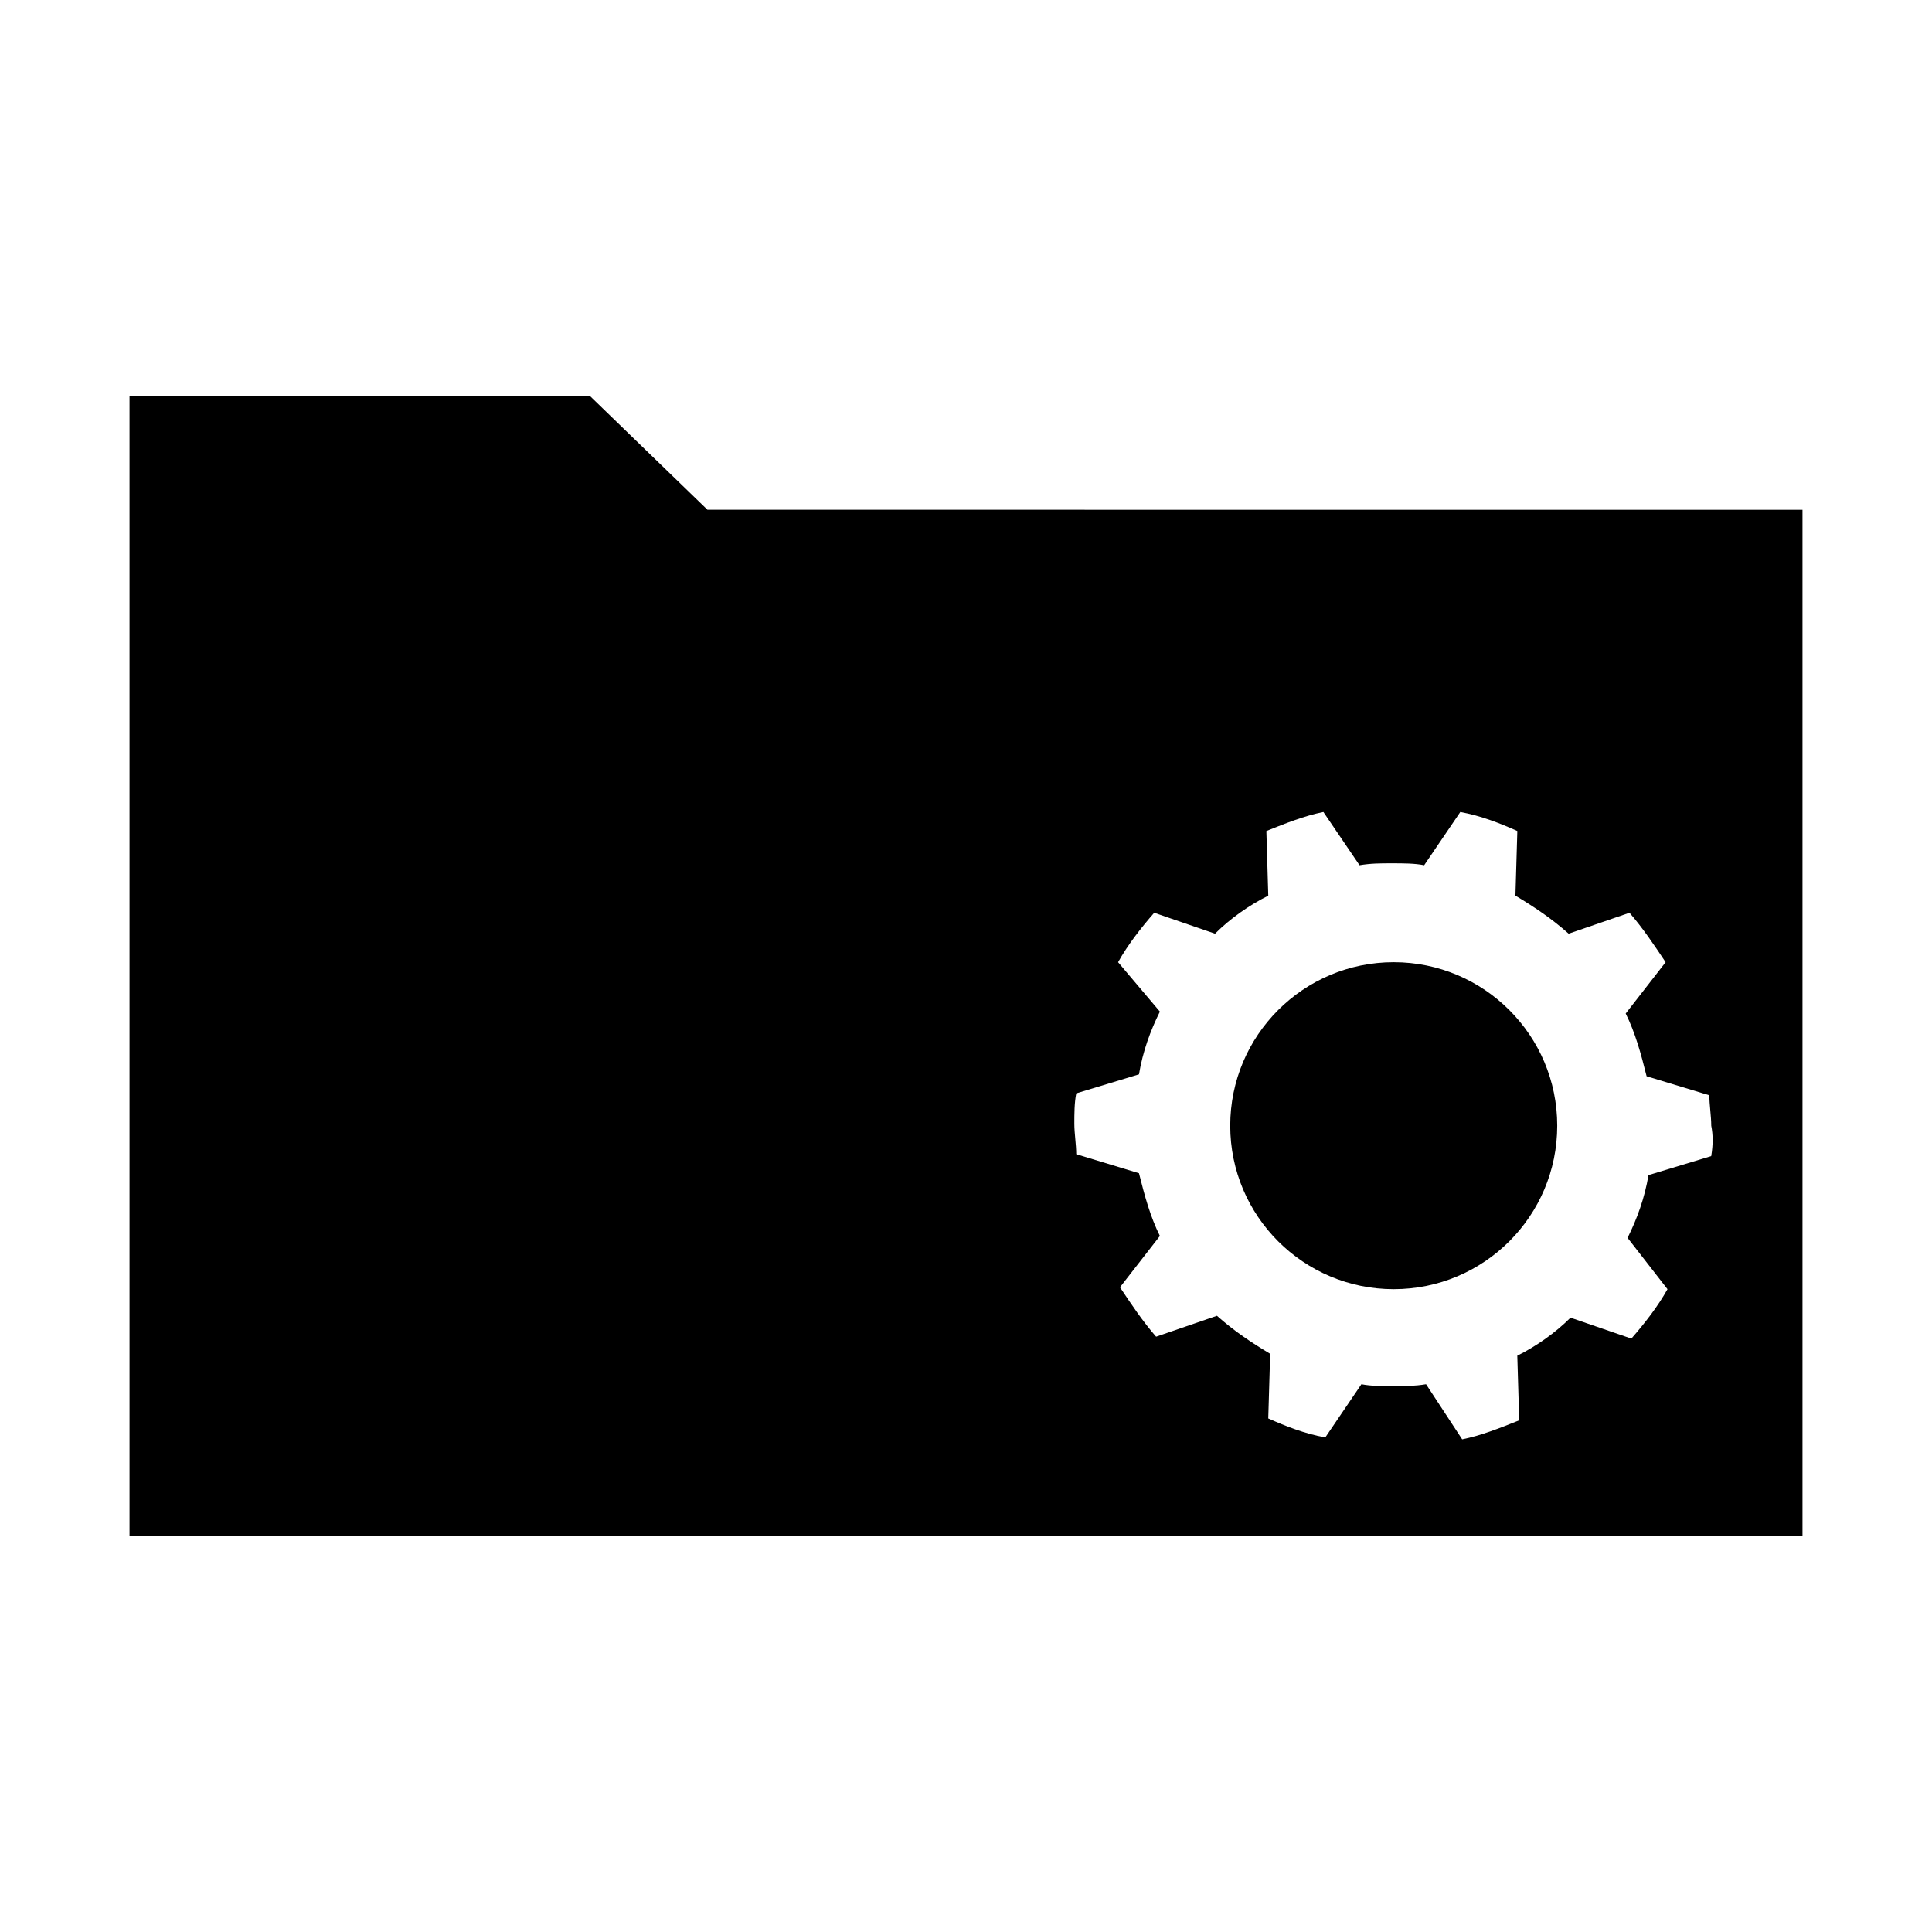
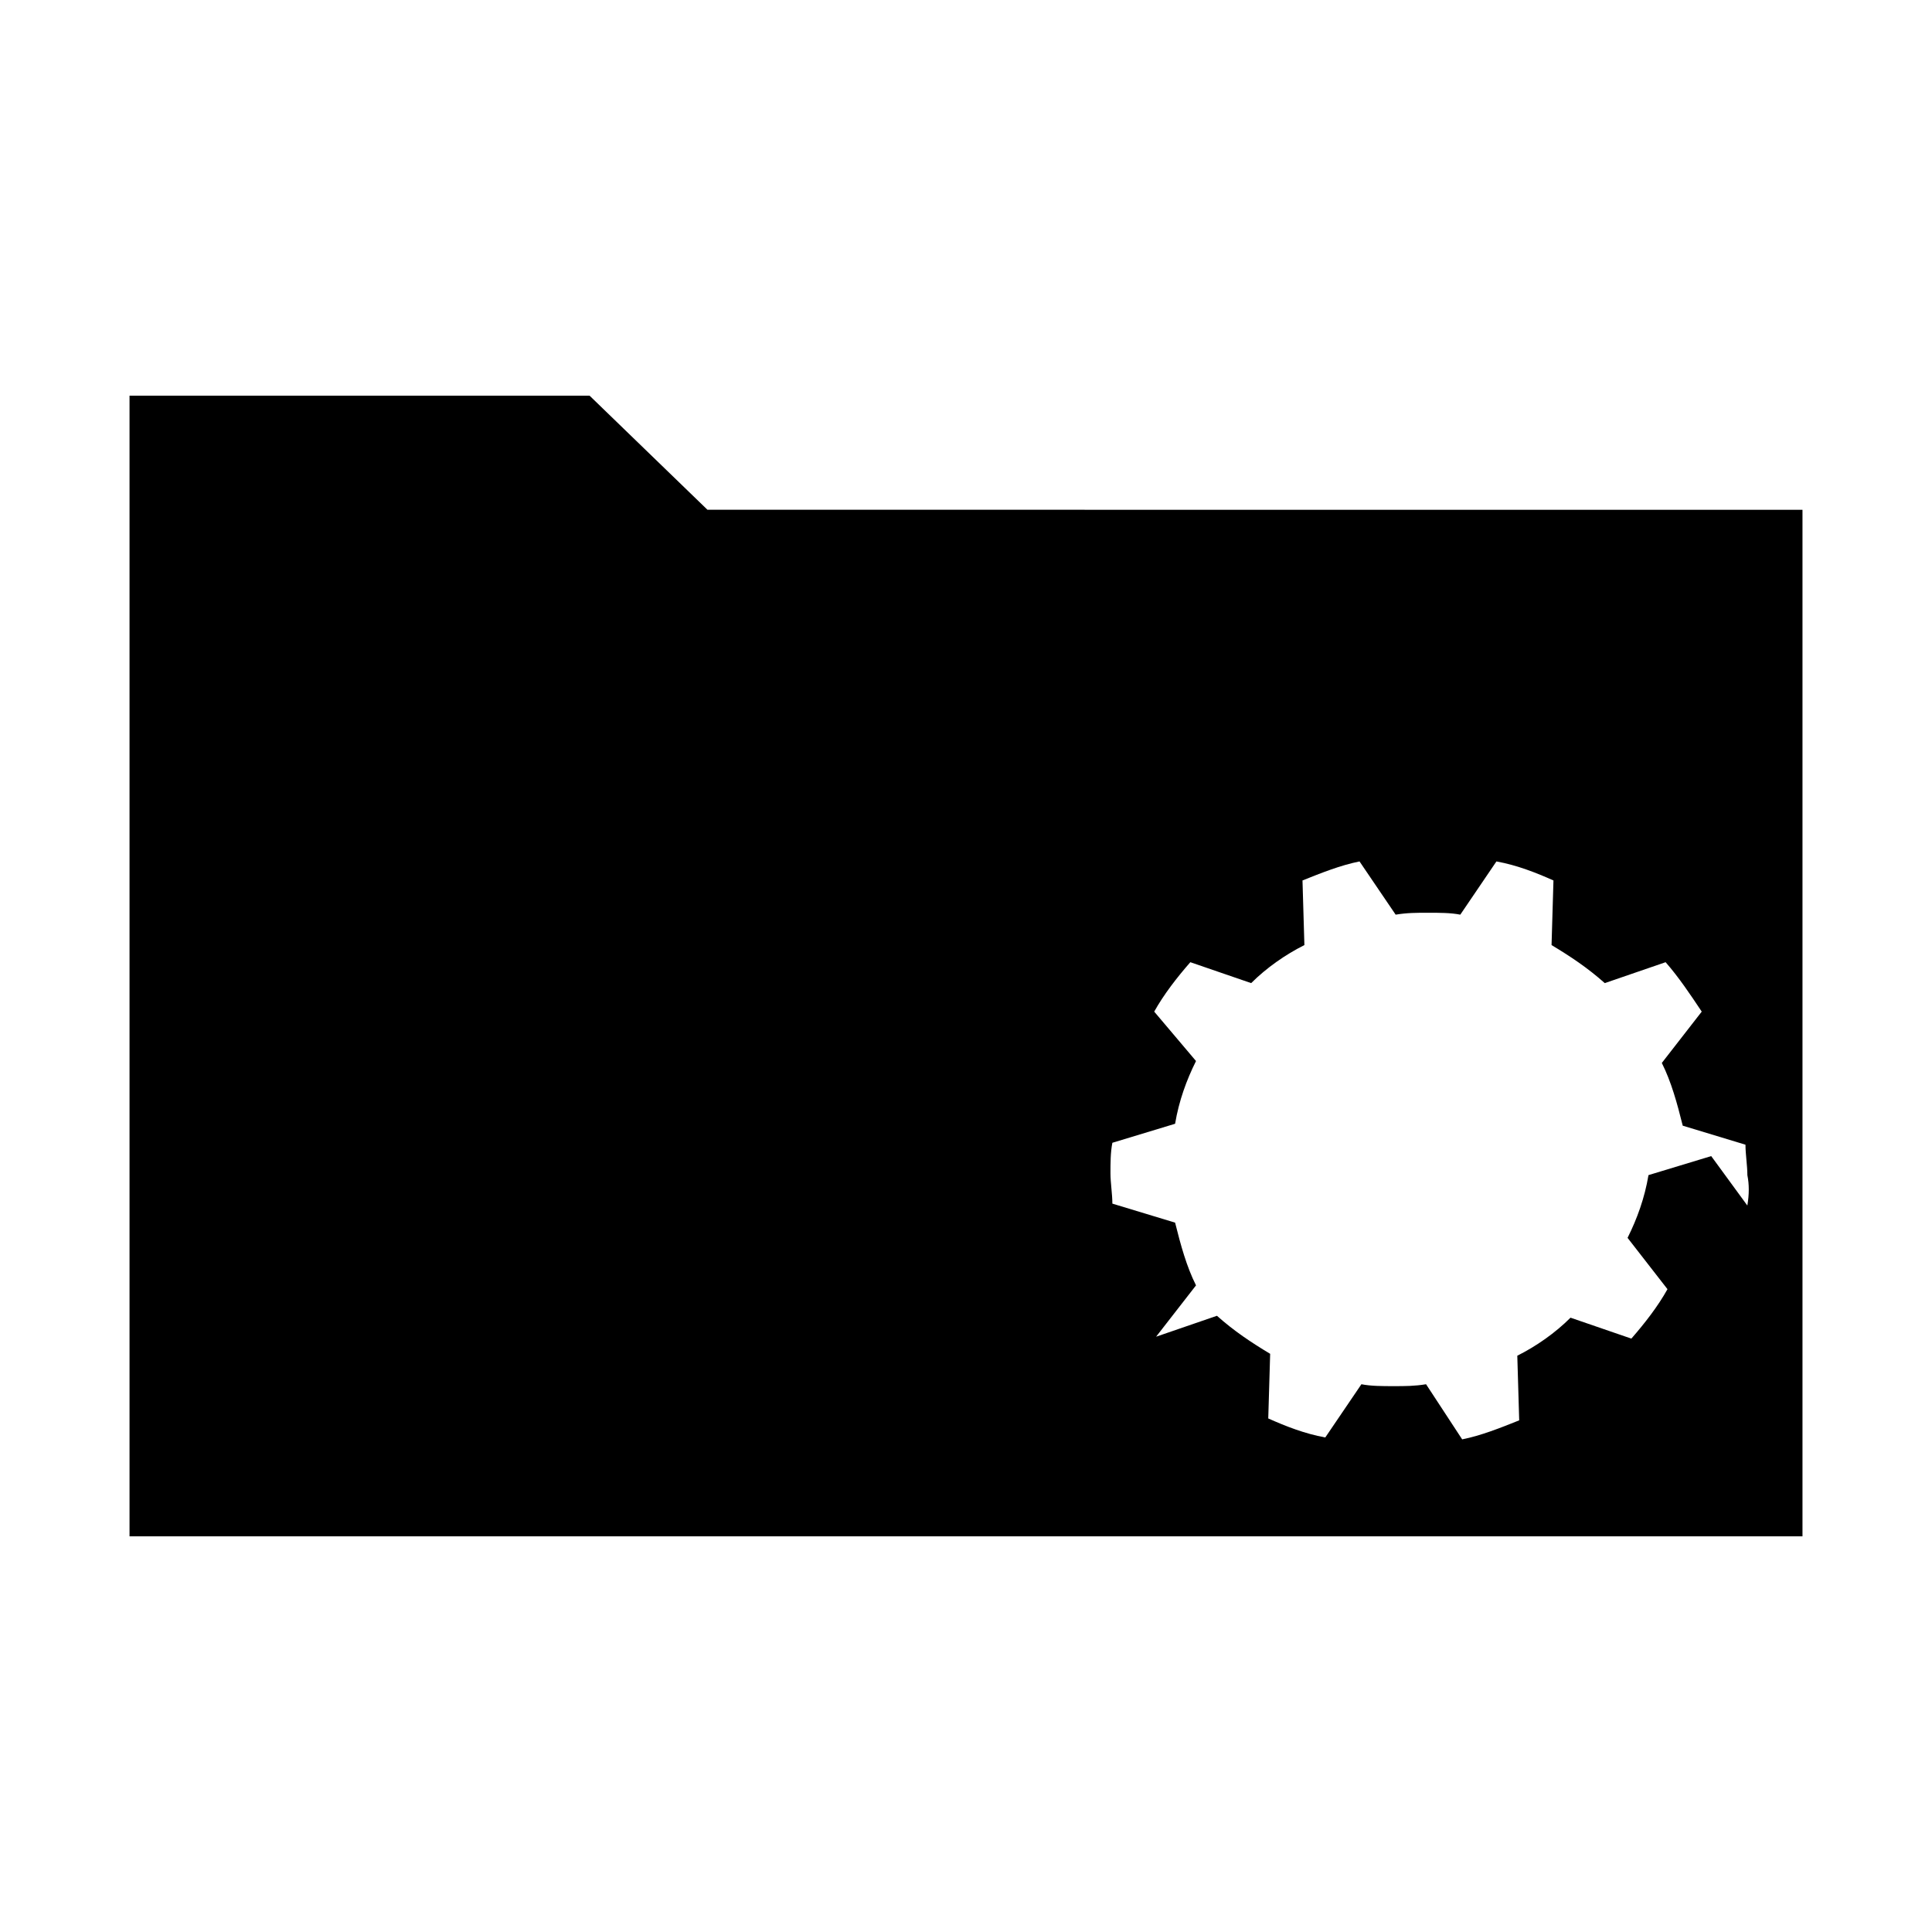
<svg xmlns="http://www.w3.org/2000/svg" fill="#000000" width="800px" height="800px" version="1.1" viewBox="144 144 512 512">
  <g>
-     <path d="m556.68 442.32c0 23.926-19.398 43.324-43.328 43.324-23.93 0-43.328-19.398-43.328-43.324 0-23.93 19.398-43.328 43.328-43.328 23.93 0 43.328 19.398 43.328 43.328" />
-     <path d="m331.48 279.09-31.234-30.23h-121.92v302.29h443.35v-272.05zm266.01 171.29-16.625 5.039c-1.008 6.047-3.023 11.586-5.543 16.625l10.578 13.602c-2.519 4.535-6.047 9.07-9.574 13.098l-16.121-5.543c-4.031 4.031-9.07 7.559-14.105 10.078l0.504 17.129c-5.039 2.016-10.078 4.031-15.113 5.039l-9.57-14.609c-3.023 0.504-5.543 0.504-8.566 0.504-3.023 0-6.047 0-8.566-0.504l-9.574 14.105c-5.543-1.008-10.578-3.023-15.113-5.039l0.504-17.129c-5.039-3.023-9.574-6.047-14.105-10.078l-16.121 5.543c-3.527-4.031-6.551-8.566-9.574-13.098l10.578-13.602c-2.519-5.039-4.031-10.578-5.543-16.625l-16.625-5.039c0-2.519-0.504-5.543-0.504-8.062s0-5.543 0.504-8.062l16.625-5.039c1.008-6.047 3.023-11.586 5.543-16.625l-11.078-13.094c2.519-4.535 6.047-9.07 9.574-13.098l16.121 5.543c4.031-4.031 9.07-7.559 14.105-10.078l-0.504-17.129c5.039-2.016 10.078-4.031 15.113-5.039l9.574 14.105c3.023-0.504 5.543-0.504 8.566-0.504 3.023 0 6.047 0 8.566 0.504l9.574-14.105c5.543 1.008 10.578 3.023 15.113 5.039l-0.504 17.129c5.039 3.023 9.574 6.047 14.105 10.078l16.121-5.543c3.527 4.031 6.551 8.566 9.574 13.098l-10.578 13.602c2.519 5.039 4.031 10.578 5.543 16.625l16.625 5.039c0 2.519 0.504 5.543 0.504 8.062 0.496 2.516 0.496 5.035-0.008 8.059z" />
+     <path d="m331.48 279.09-31.234-30.23h-121.92v302.29h443.35v-272.05zm266.01 171.29-16.625 5.039c-1.008 6.047-3.023 11.586-5.543 16.625l10.578 13.602c-2.519 4.535-6.047 9.07-9.574 13.098l-16.121-5.543c-4.031 4.031-9.07 7.559-14.105 10.078l0.504 17.129c-5.039 2.016-10.078 4.031-15.113 5.039l-9.57-14.609c-3.023 0.504-5.543 0.504-8.566 0.504-3.023 0-6.047 0-8.566-0.504l-9.574 14.105c-5.543-1.008-10.578-3.023-15.113-5.039l0.504-17.129c-5.039-3.023-9.574-6.047-14.105-10.078l-16.121 5.543l10.578-13.602c-2.519-5.039-4.031-10.578-5.543-16.625l-16.625-5.039c0-2.519-0.504-5.543-0.504-8.062s0-5.543 0.504-8.062l16.625-5.039c1.008-6.047 3.023-11.586 5.543-16.625l-11.078-13.094c2.519-4.535 6.047-9.07 9.574-13.098l16.121 5.543c4.031-4.031 9.07-7.559 14.105-10.078l-0.504-17.129c5.039-2.016 10.078-4.031 15.113-5.039l9.574 14.105c3.023-0.504 5.543-0.504 8.566-0.504 3.023 0 6.047 0 8.566 0.504l9.574-14.105c5.543 1.008 10.578 3.023 15.113 5.039l-0.504 17.129c5.039 3.023 9.574 6.047 14.105 10.078l16.121-5.543c3.527 4.031 6.551 8.566 9.574 13.098l-10.578 13.602c2.519 5.039 4.031 10.578 5.543 16.625l16.625 5.039c0 2.519 0.504 5.543 0.504 8.062 0.496 2.516 0.496 5.035-0.008 8.059z" />
  </g>
</svg>